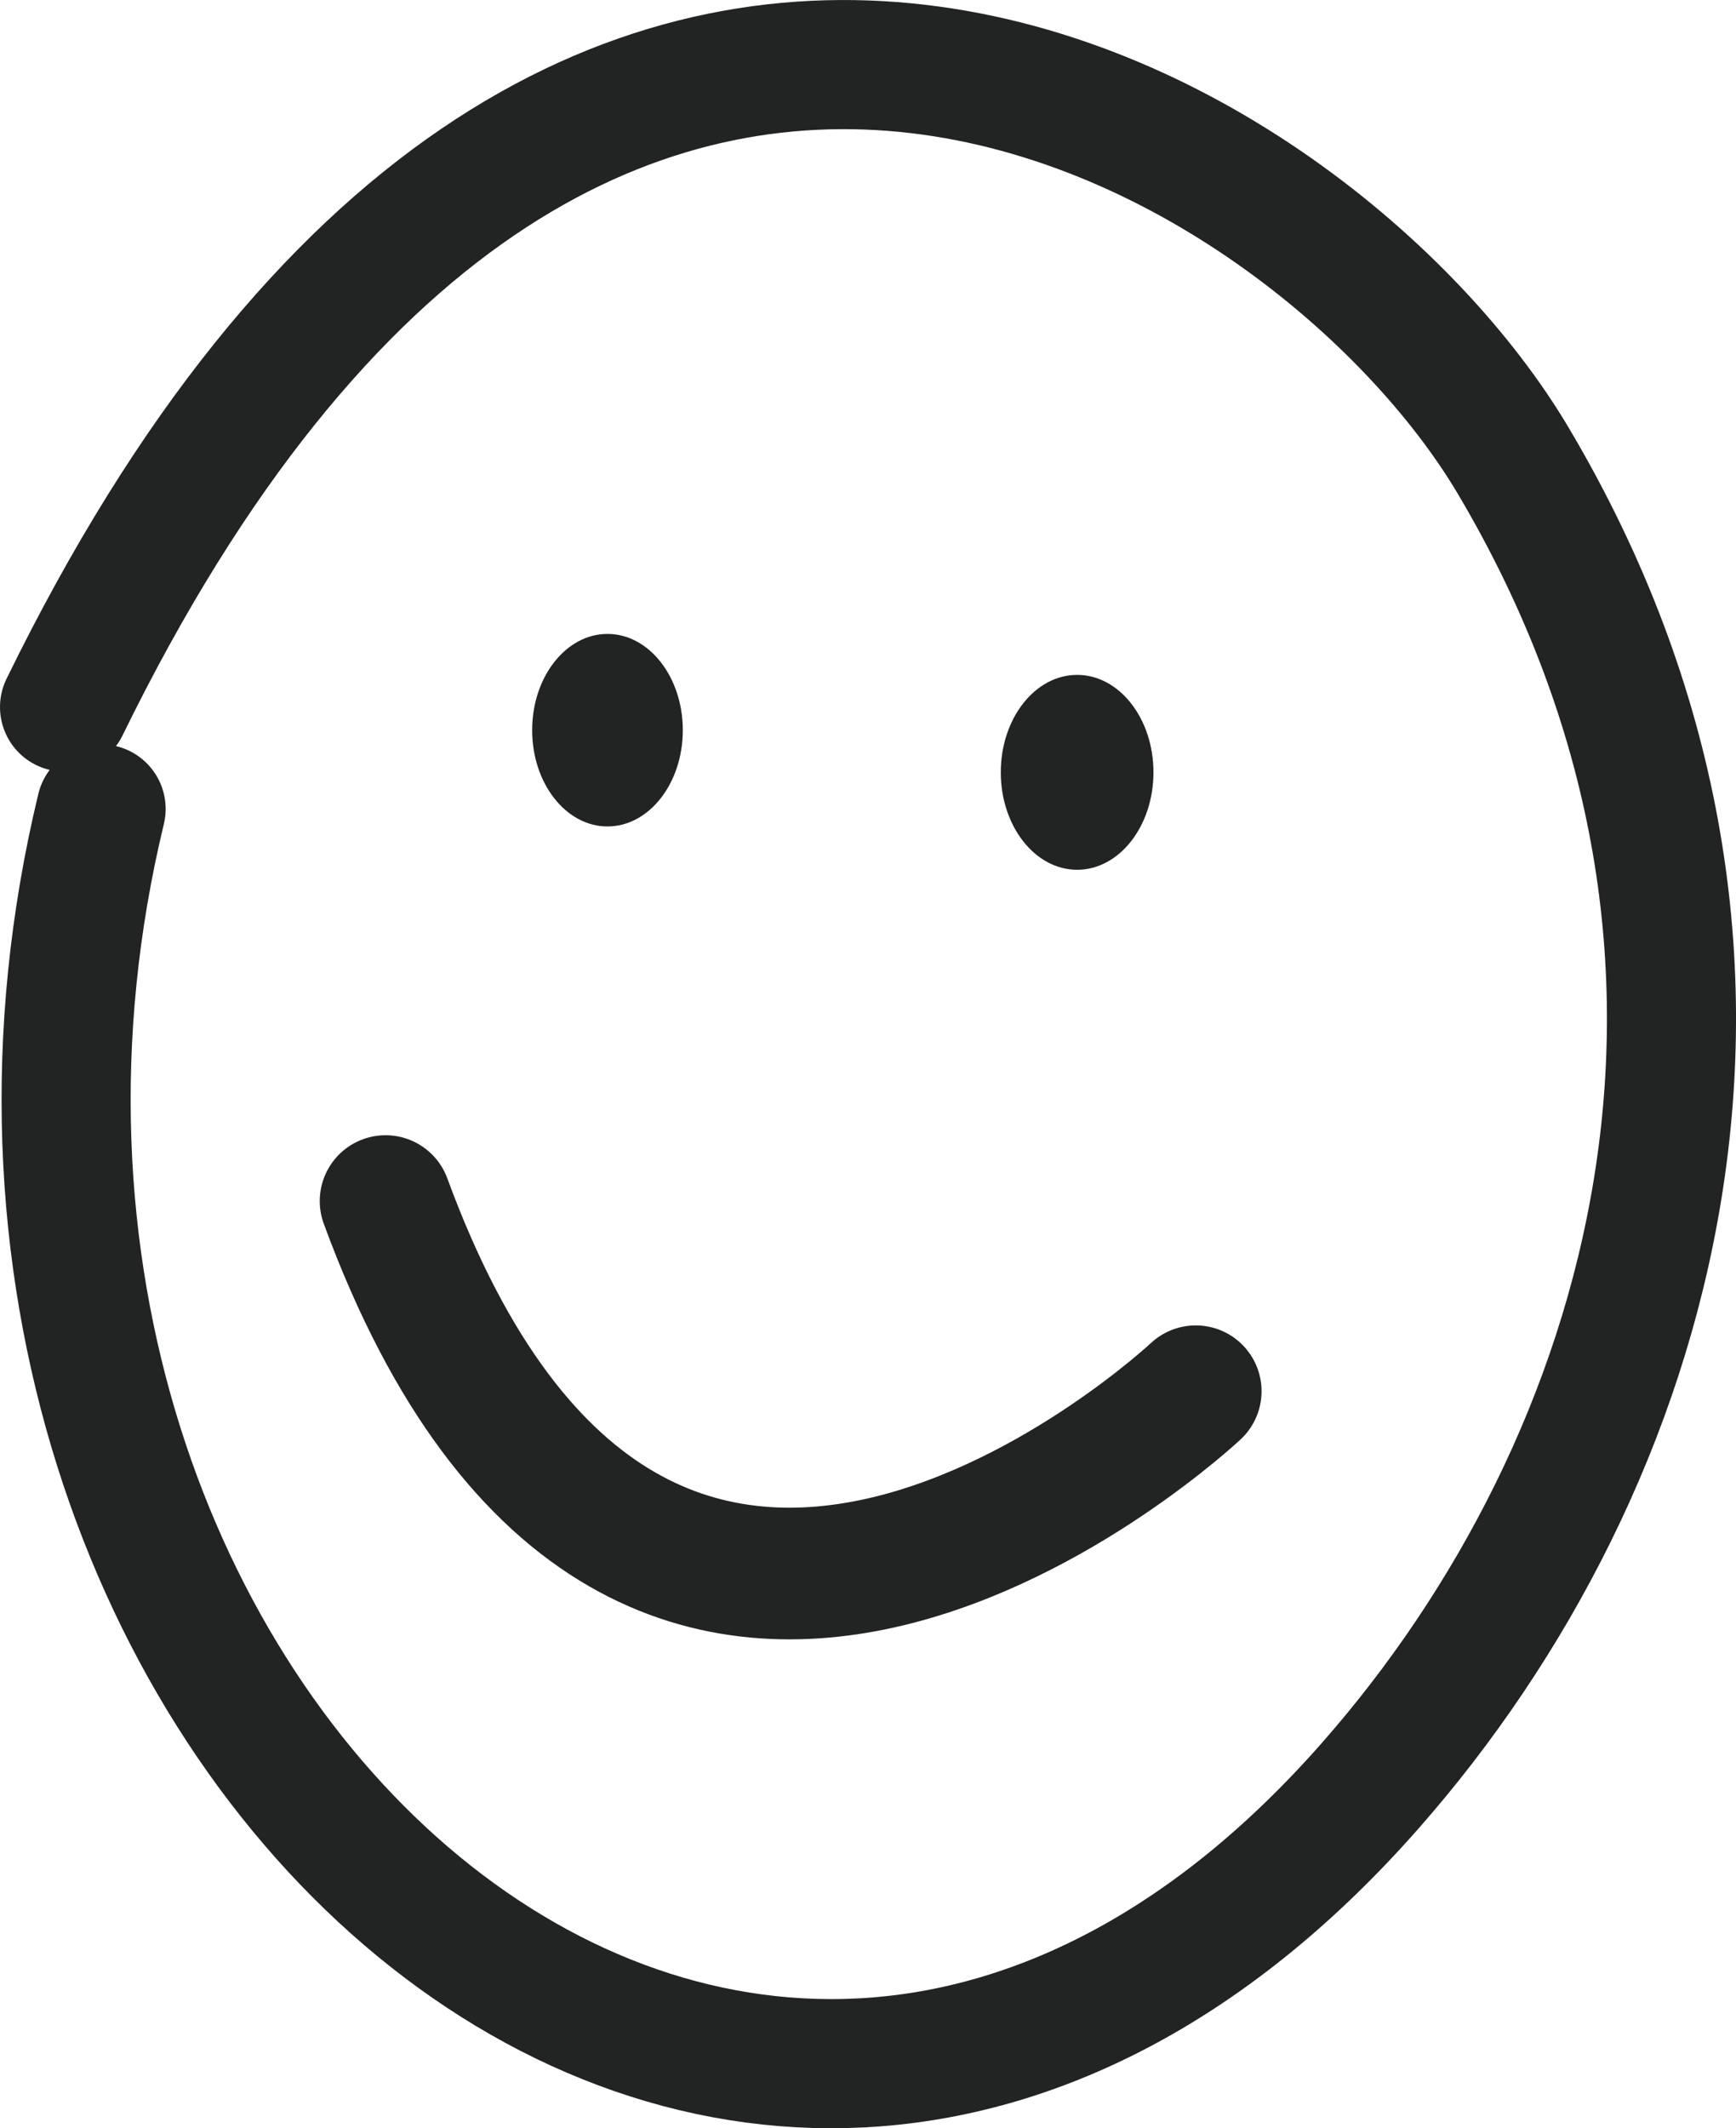
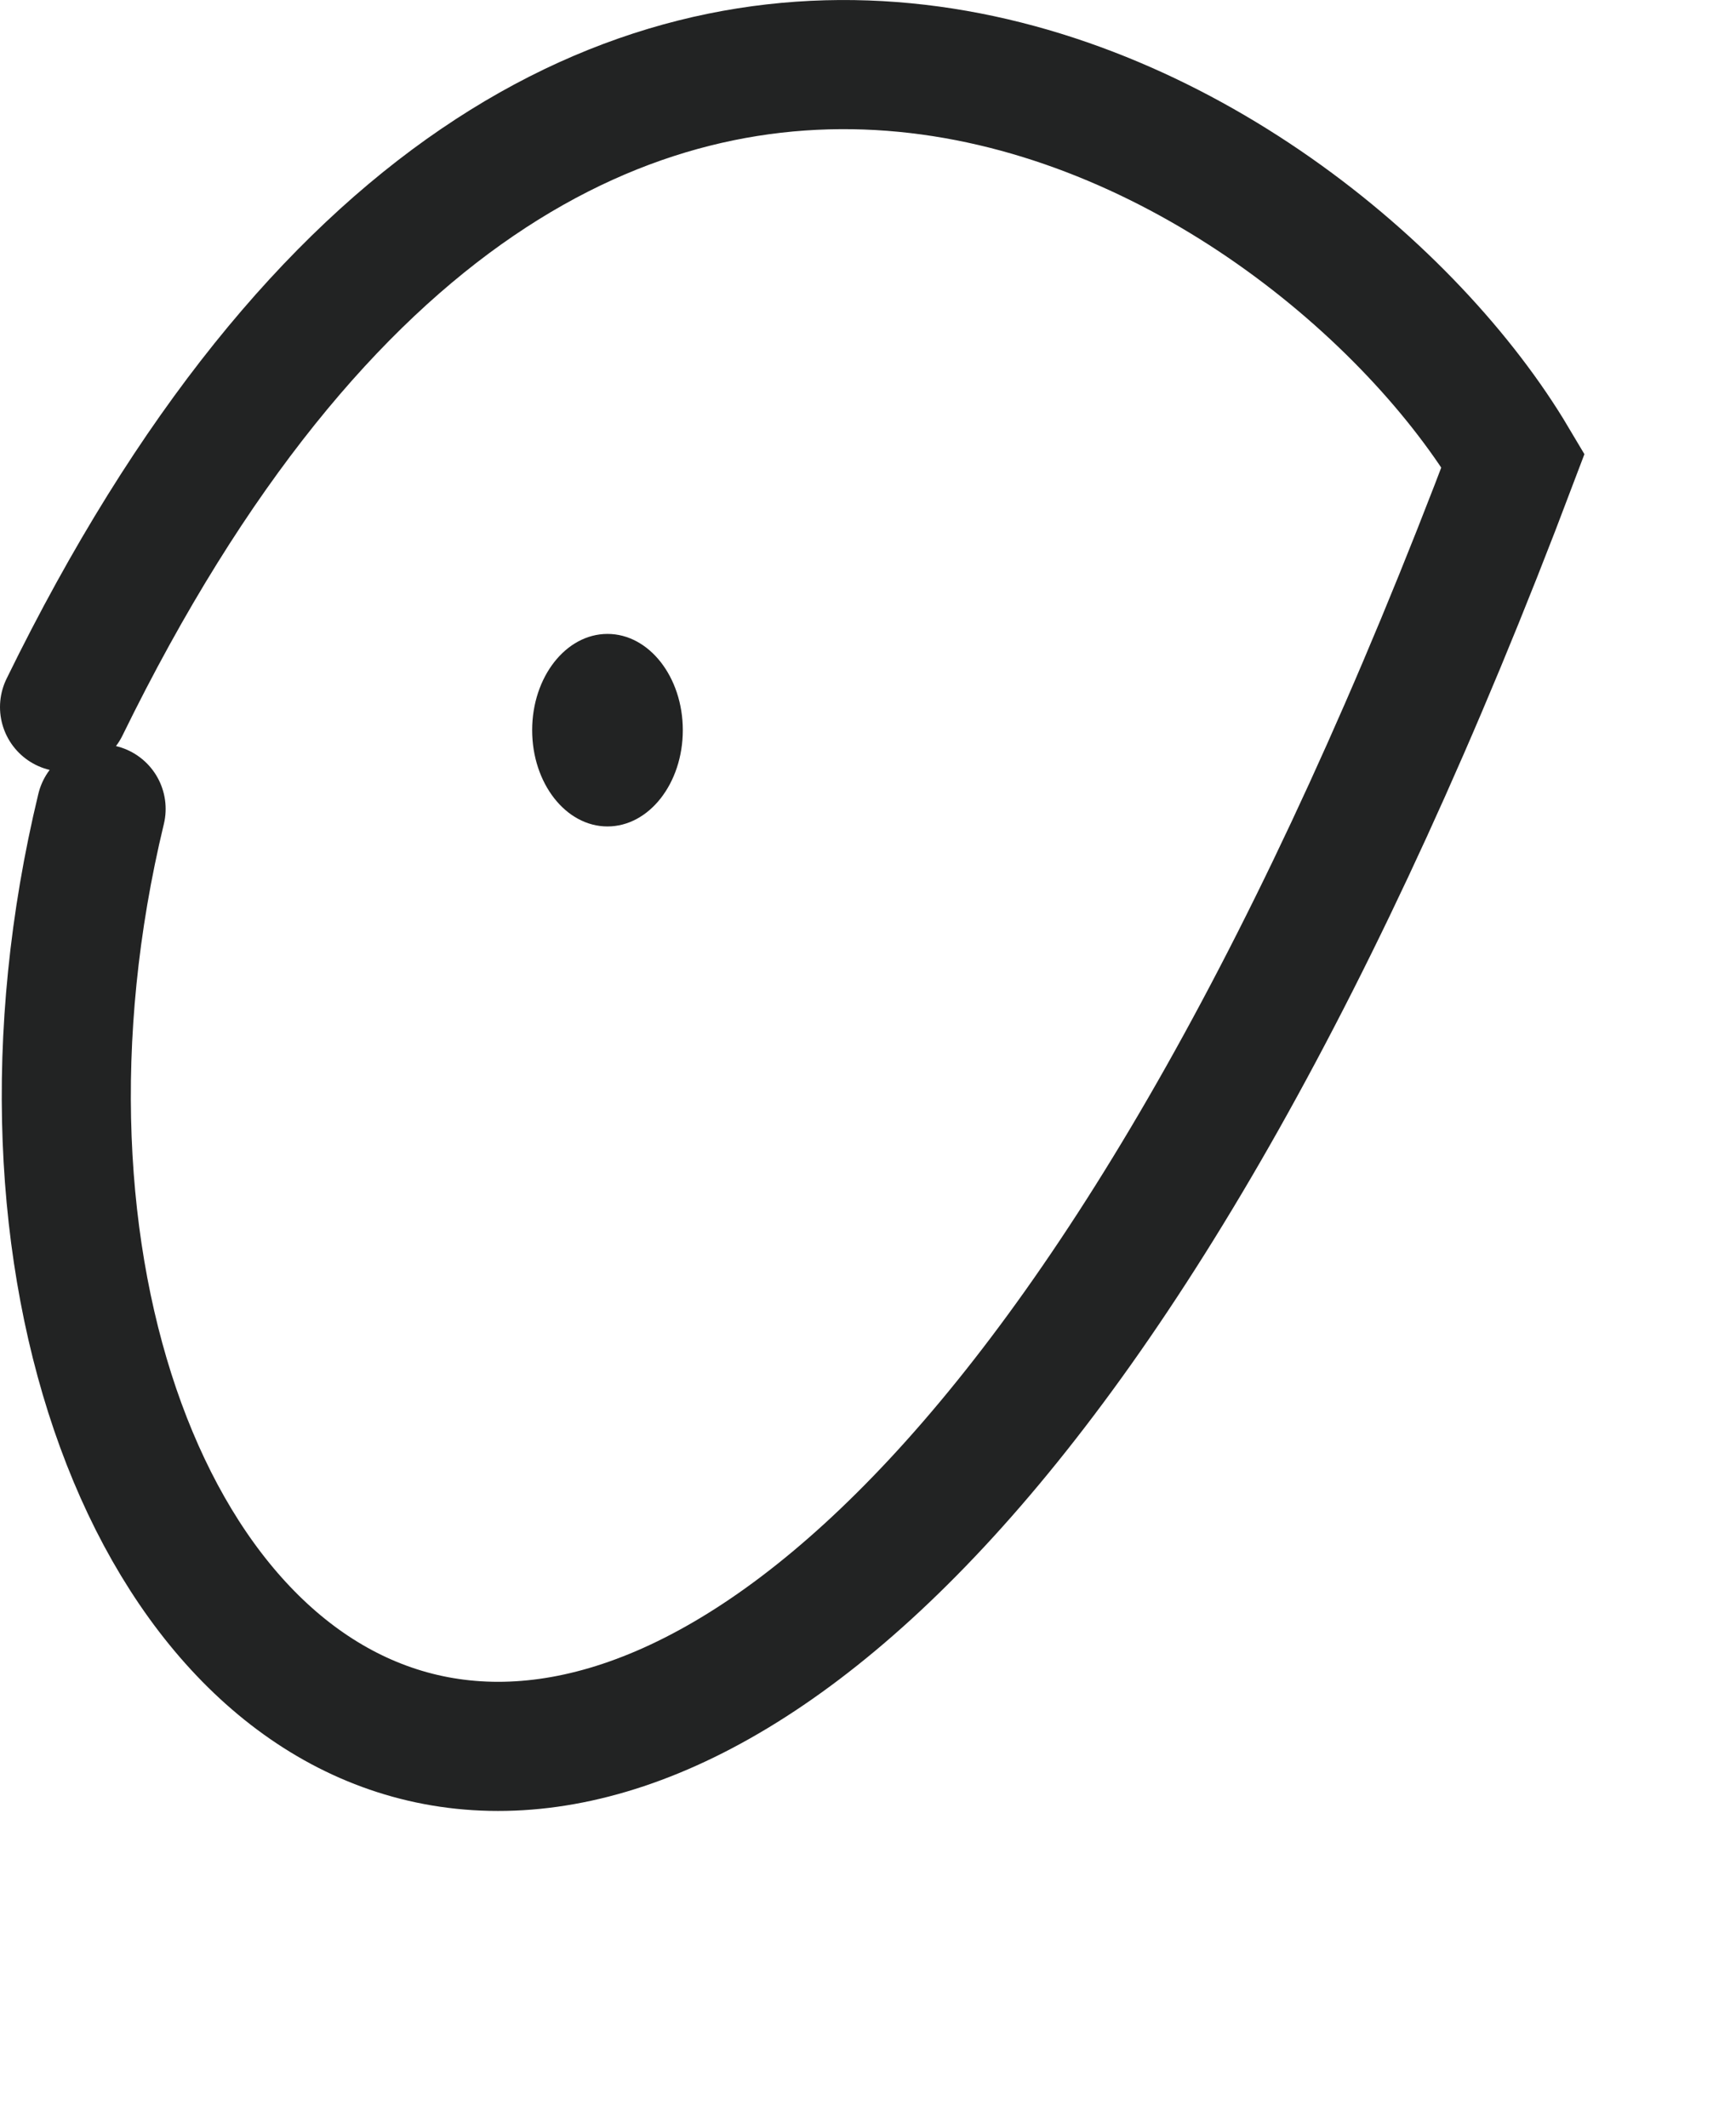
<svg xmlns="http://www.w3.org/2000/svg" id="Calque_2" data-name="Calque 2" viewBox="0 0 103.02 126.23">
  <defs>
    <style>      .cls-1 {        stroke-width: 7.66px;      }      .cls-1, .cls-2 {        fill: none;        stroke: #222323;        stroke-linecap: round;        stroke-miterlimit: 10;      }      .cls-3 {        fill: #222323;      }      .cls-2 {        stroke-width: 7.81px;      }    </style>
  </defs>
  <g id="Calque_1-2" data-name="Calque 1">
    <g>
-       <path class="cls-1" d="M3.83,41.94C34.02-19.78,77.95,7.38,89.79,27.31c17.42,29.34,8.31,59.53-8.47,78.6C44.13,148.2-7.04,102.02,6,47.98" />
-       <ellipse class="cls-3" cx="63.92" cy="45.81" rx="4.53" ry="5.78" />
+       <path class="cls-1" d="M3.83,41.94C34.02-19.78,77.95,7.38,89.79,27.31C44.13,148.2-7.04,102.02,6,47.98" />
      <ellipse class="cls-3" cx="36.05" cy="43.31" rx="4.47" ry="5.71" />
-       <path class="cls-2" d="M70.96,82.52s-32.67,30.66-48.08-11.28" />
    </g>
  </g>
</svg>